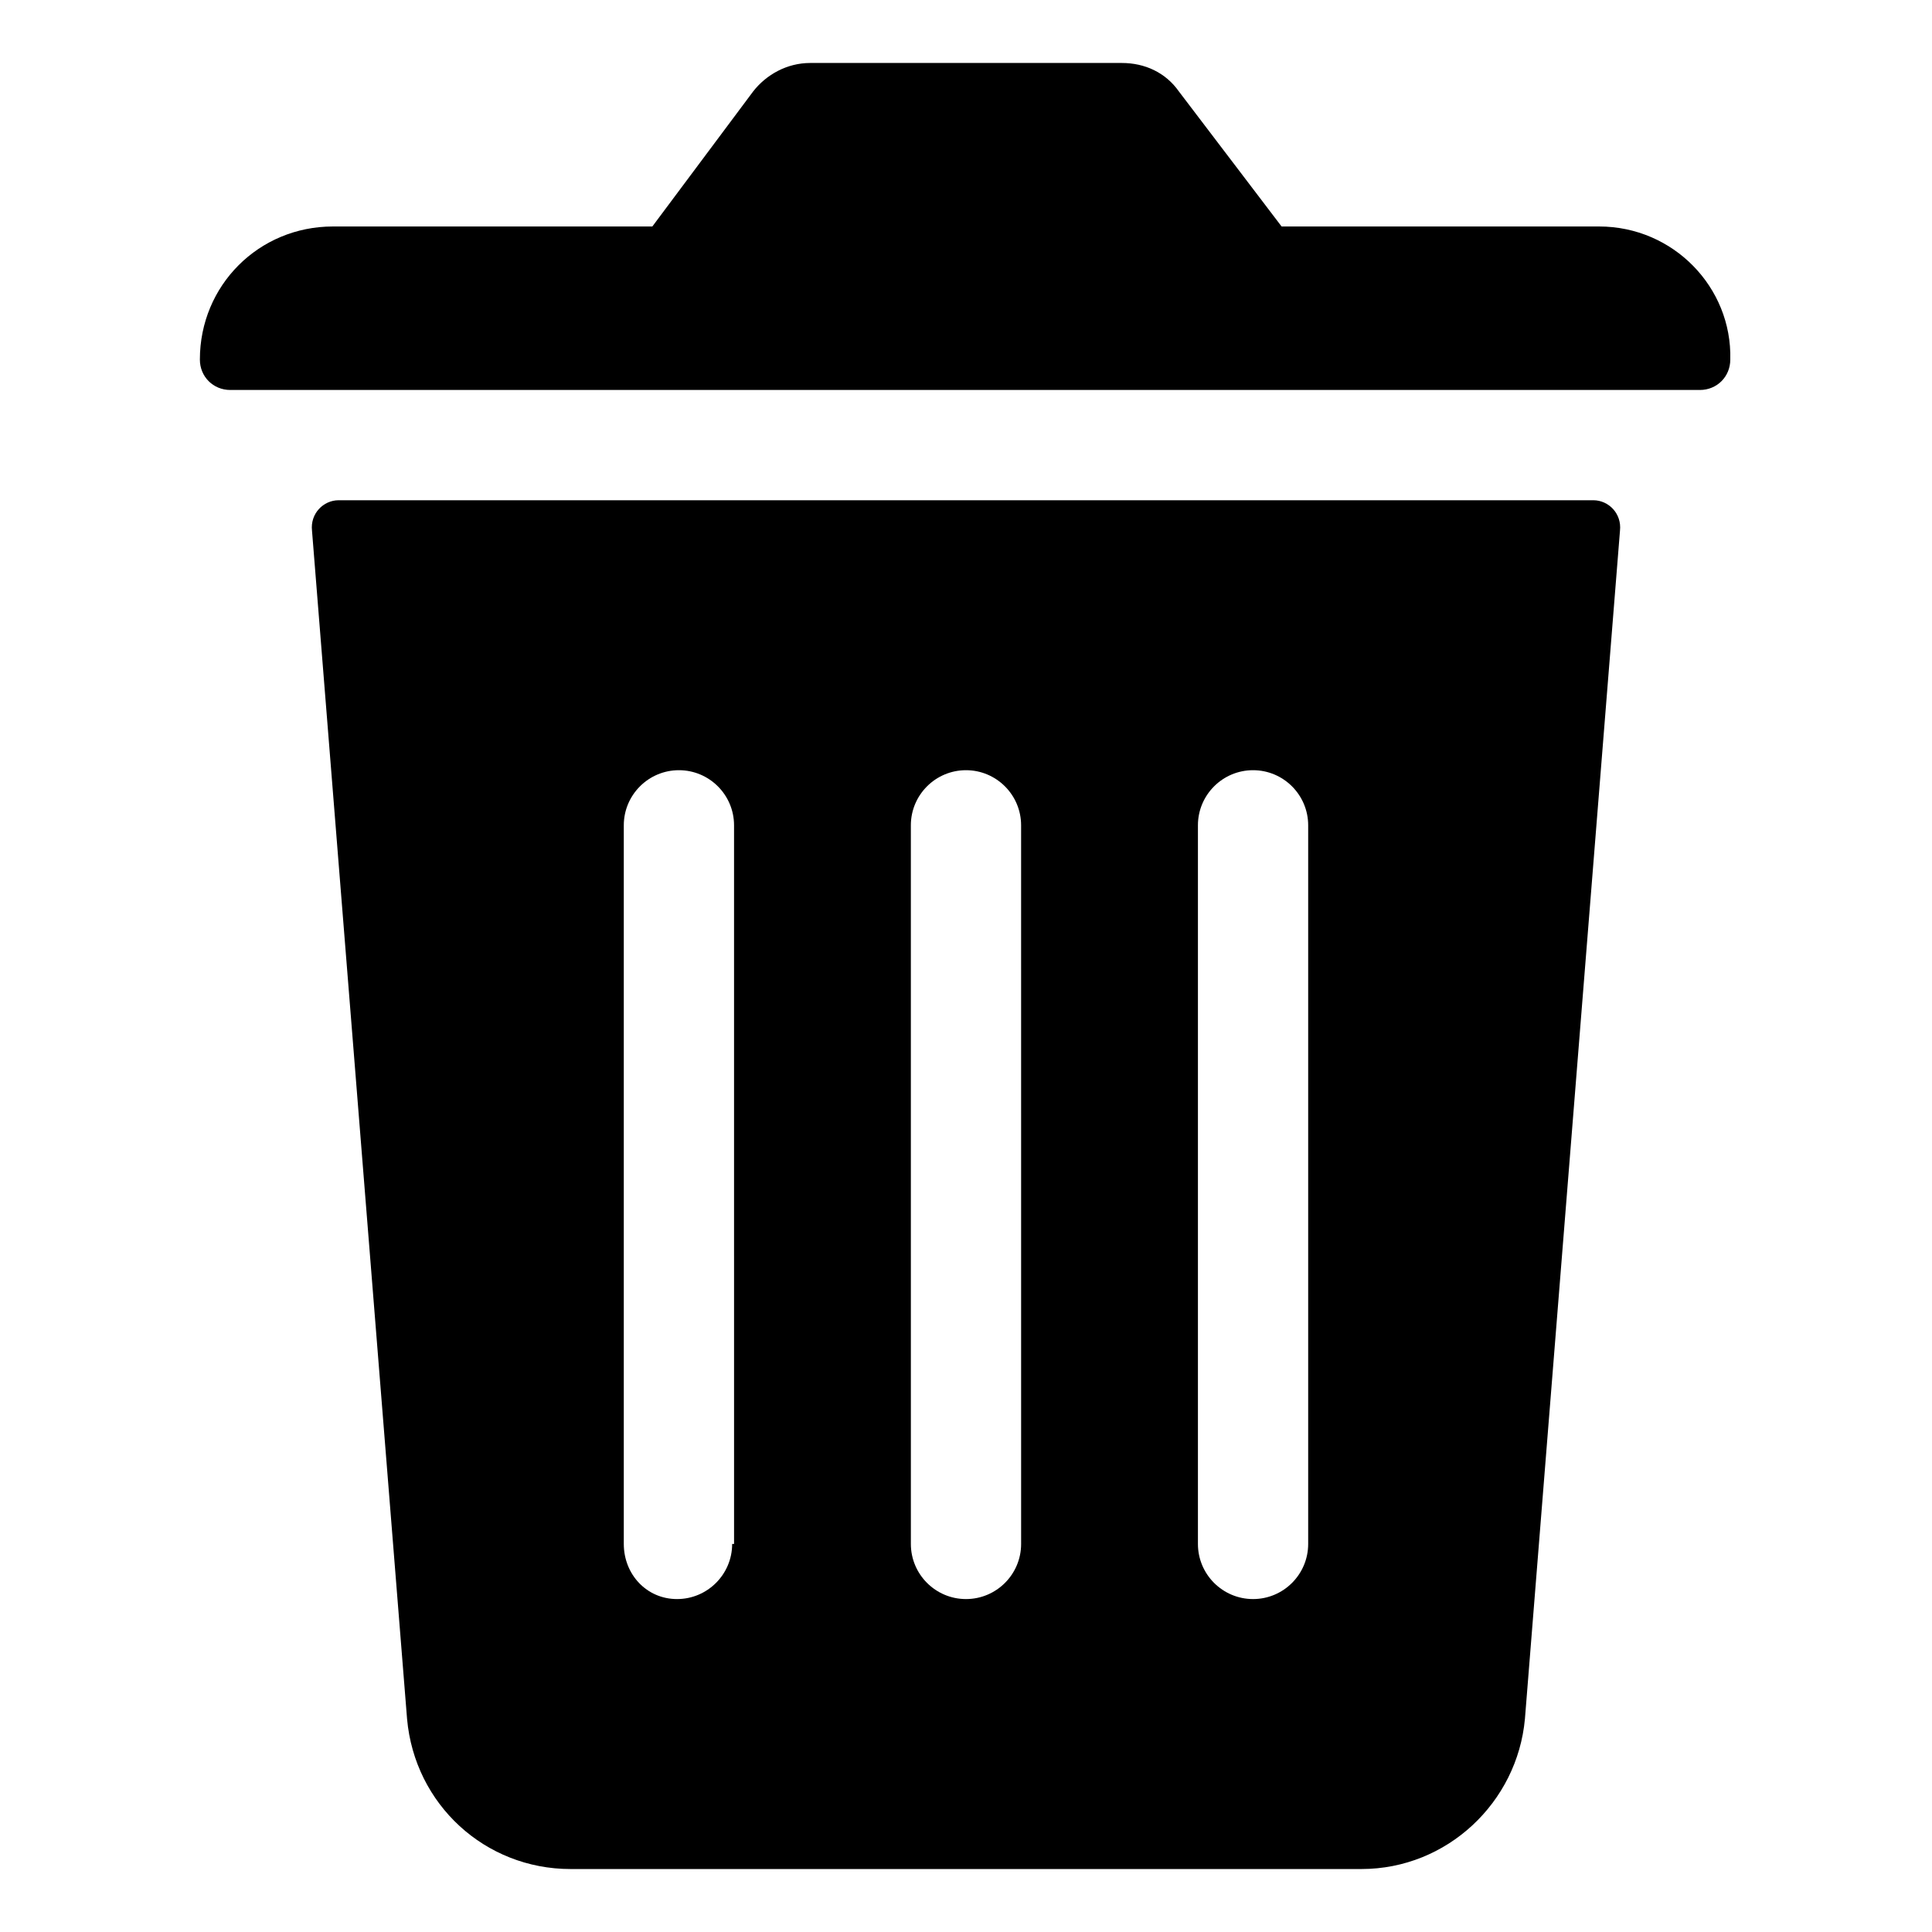
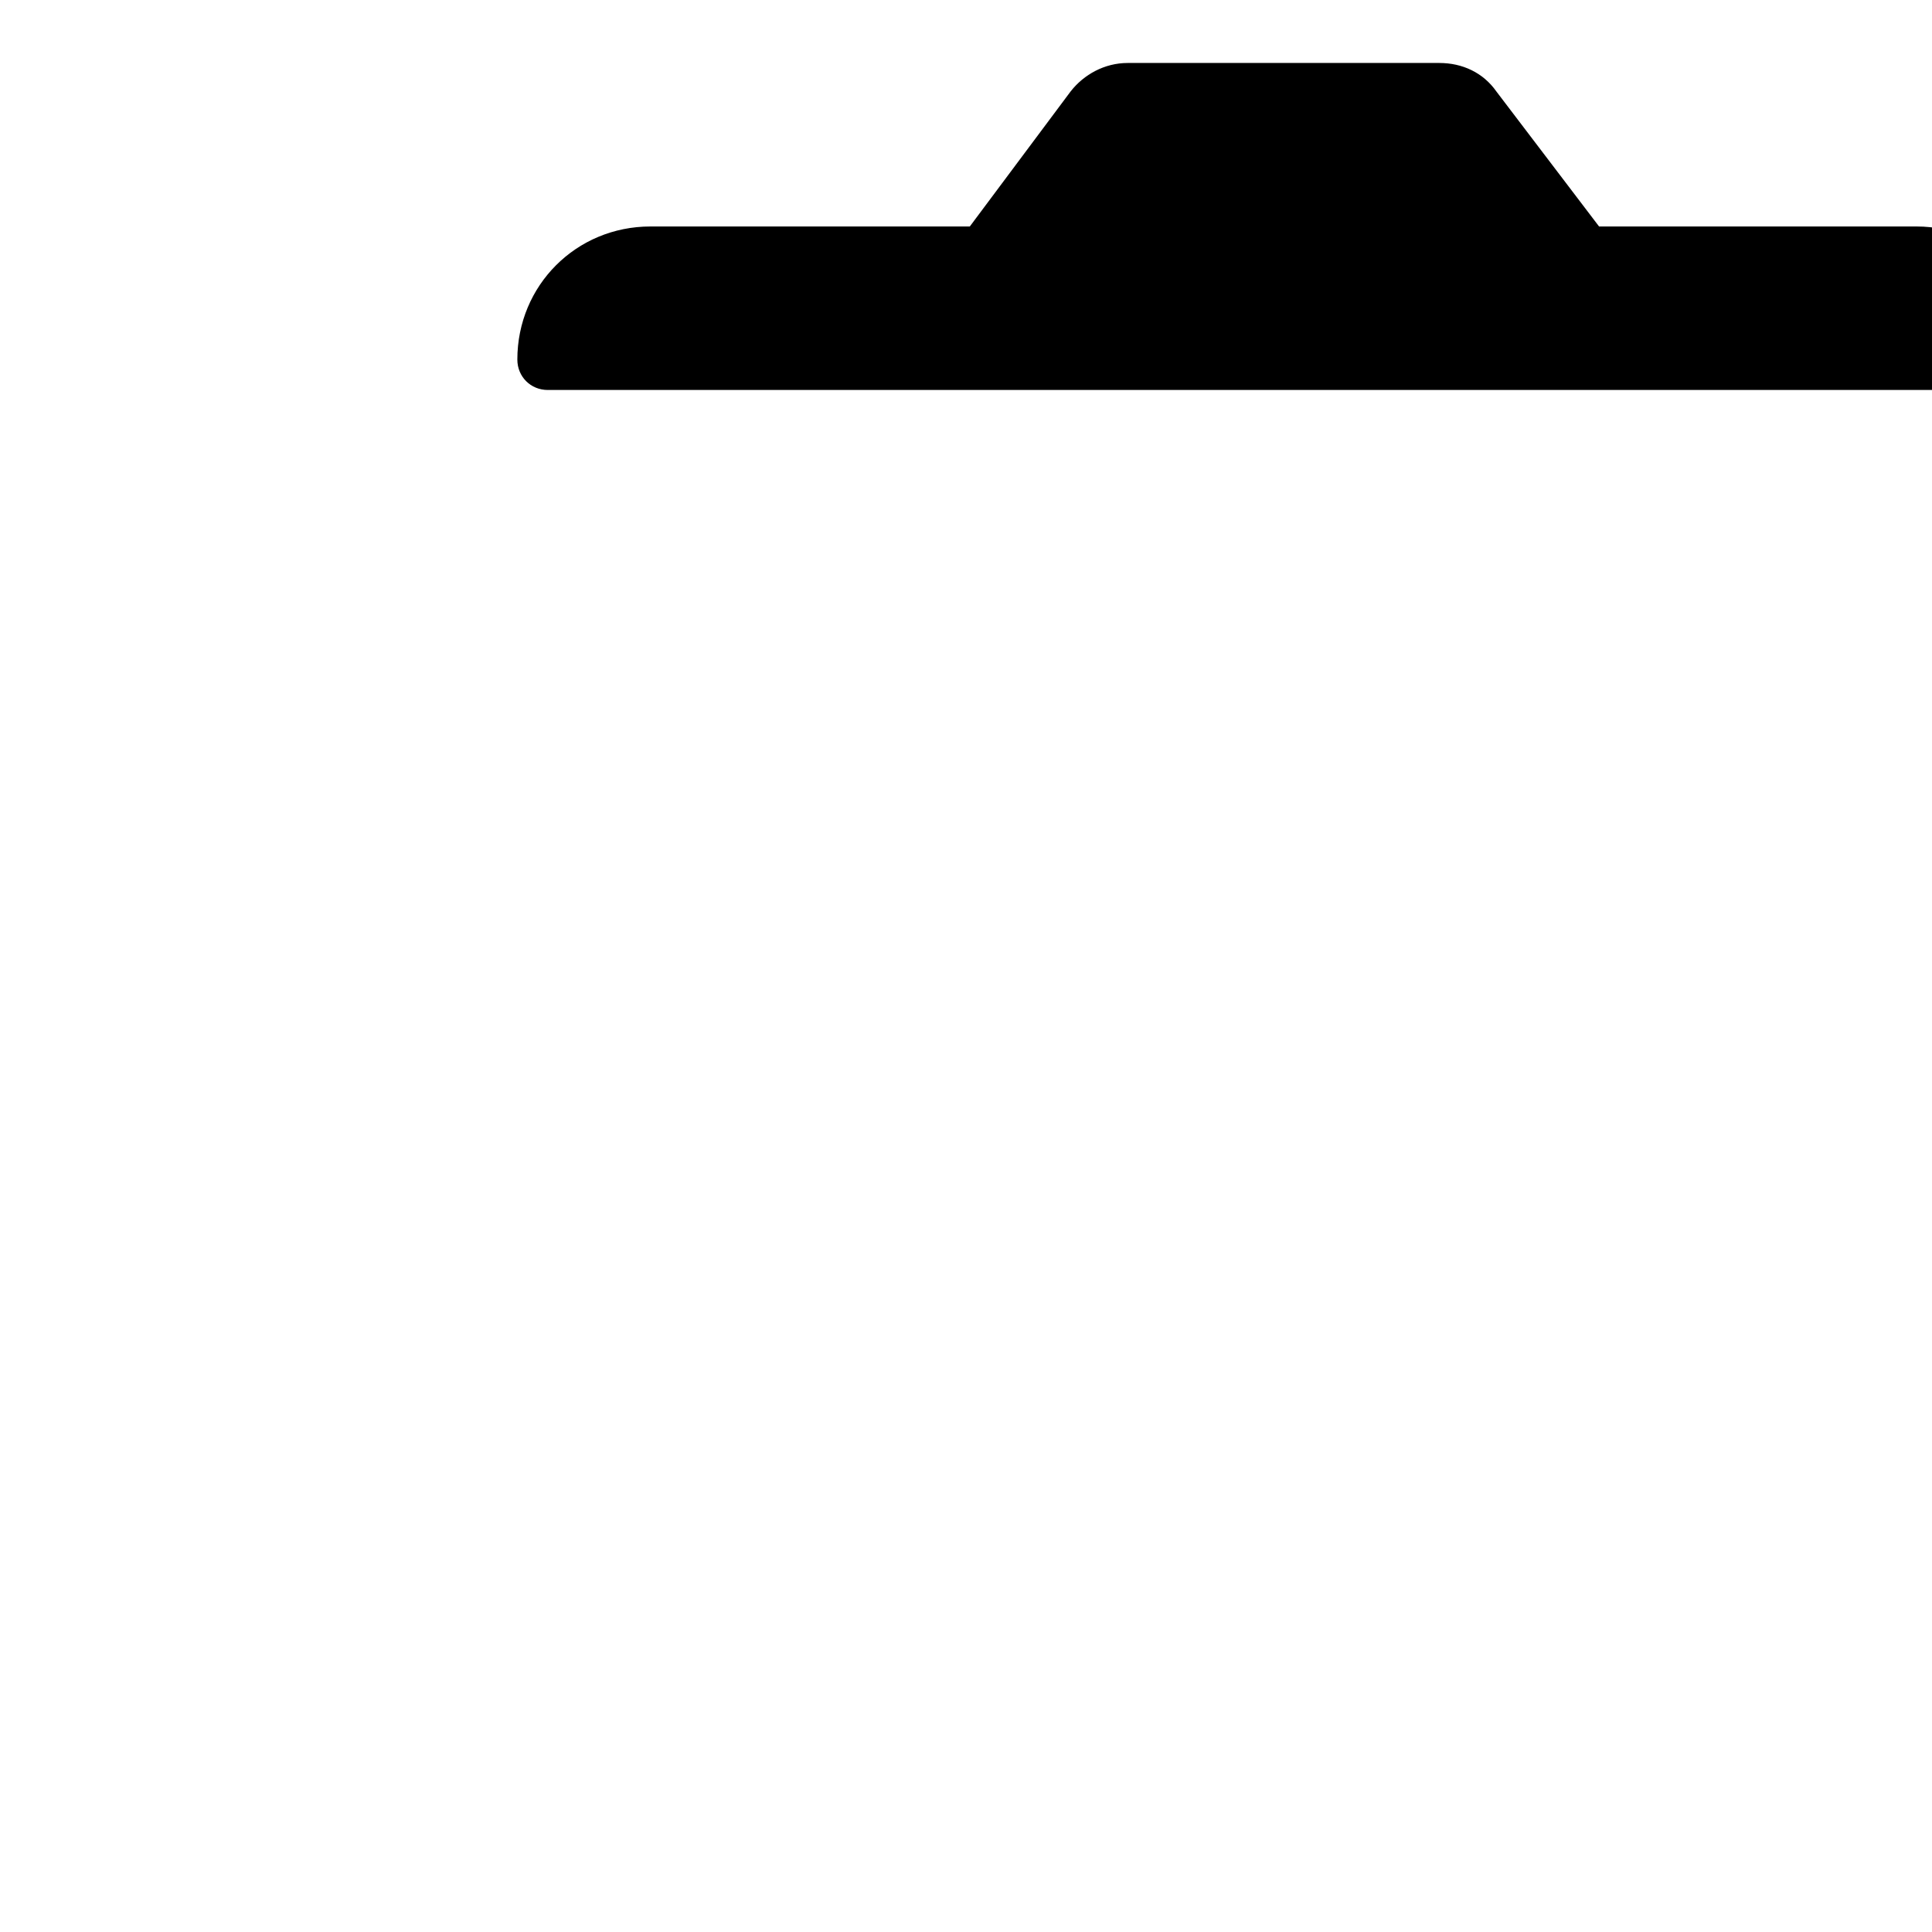
<svg xmlns="http://www.w3.org/2000/svg" fill="#000000" width="800px" height="800px" version="1.1" viewBox="144 144 512 512">
  <g>
-     <path d="m567.77 204.02h-84.133l-27.207-35.77c-3.527-5.039-9.07-7.559-15.113-7.559h-82.625c-6.047 0-11.586 3.023-15.113 7.559l-26.703 35.77h-84.641c-19.648 0-35.266 15.617-35.266 35.266 0 4.535 3.527 8.062 8.062 8.062h389.45c4.535 0 8.062-3.527 8.062-8.062 0.5-19.145-15.121-35.266-34.77-35.266z" />
-     <path d="m566.25 276.57h-332.51c-4.031 0-7.559 3.527-7.055 8.062l25.191 314.88c2.016 22.672 20.656 39.801 43.328 39.801h209.59c22.672 0 41.312-17.633 43.328-39.801l25.191-314.88c0.5-4.535-3.027-8.062-7.059-8.062zm-228.22 276.59c0 8.062-6.551 14.609-14.609 14.609-8.062 0-14.109-6.547-14.109-14.609v-190.44c0-8.062 6.551-14.609 14.609-14.609 8.062 0 14.609 6.551 14.609 14.609l0.004 190.44zm76.578 0c0 8.062-6.551 14.609-14.609 14.609-8.062 0-14.609-6.551-14.609-14.609l-0.004-190.44c0-8.062 6.551-14.609 14.609-14.609 8.062 0 14.609 6.551 14.609 14.609zm76.074 0c0 8.062-6.551 14.609-14.609 14.609-8.062 0-14.609-6.551-14.609-14.609v-190.44c0-8.062 6.551-14.609 14.609-14.609 8.062 0 14.609 6.551 14.609 14.609z" />
+     <path d="m567.77 204.02l-27.207-35.77c-3.527-5.039-9.07-7.559-15.113-7.559h-82.625c-6.047 0-11.586 3.023-15.113 7.559l-26.703 35.77h-84.641c-19.648 0-35.266 15.617-35.266 35.266 0 4.535 3.527 8.062 8.062 8.062h389.45c4.535 0 8.062-3.527 8.062-8.062 0.5-19.145-15.121-35.266-34.77-35.266z" />
  </g>
</svg>